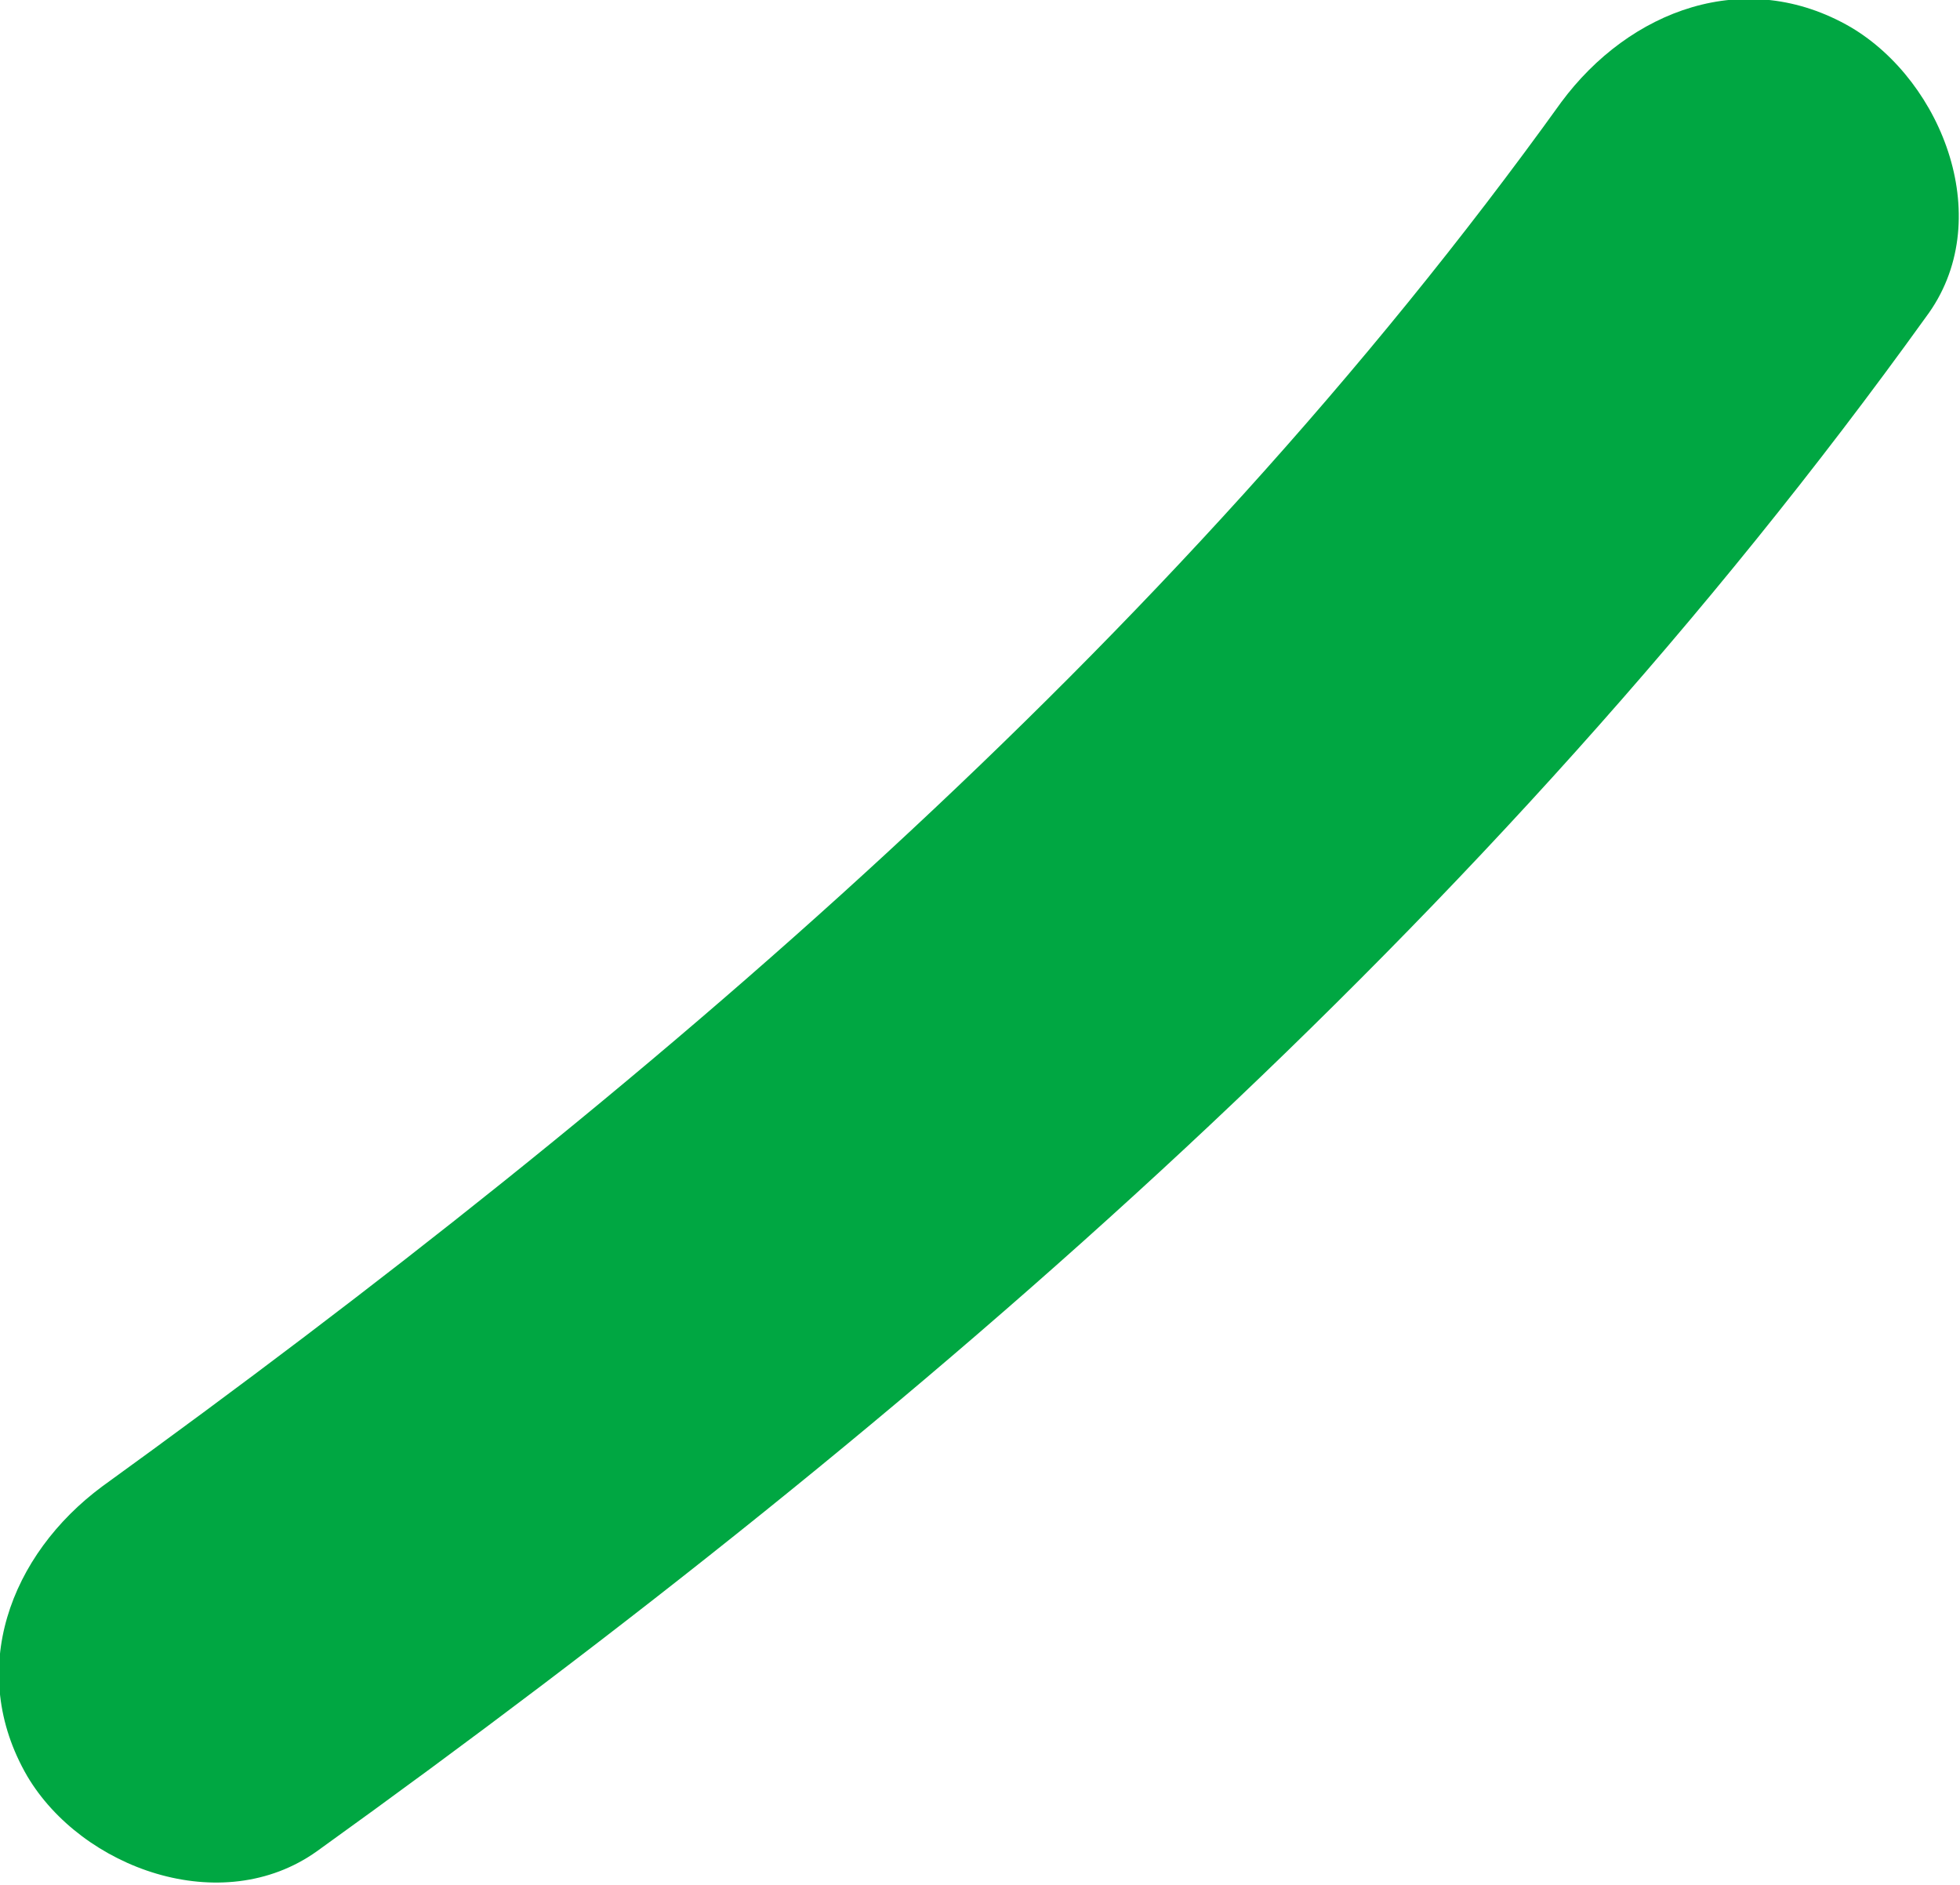
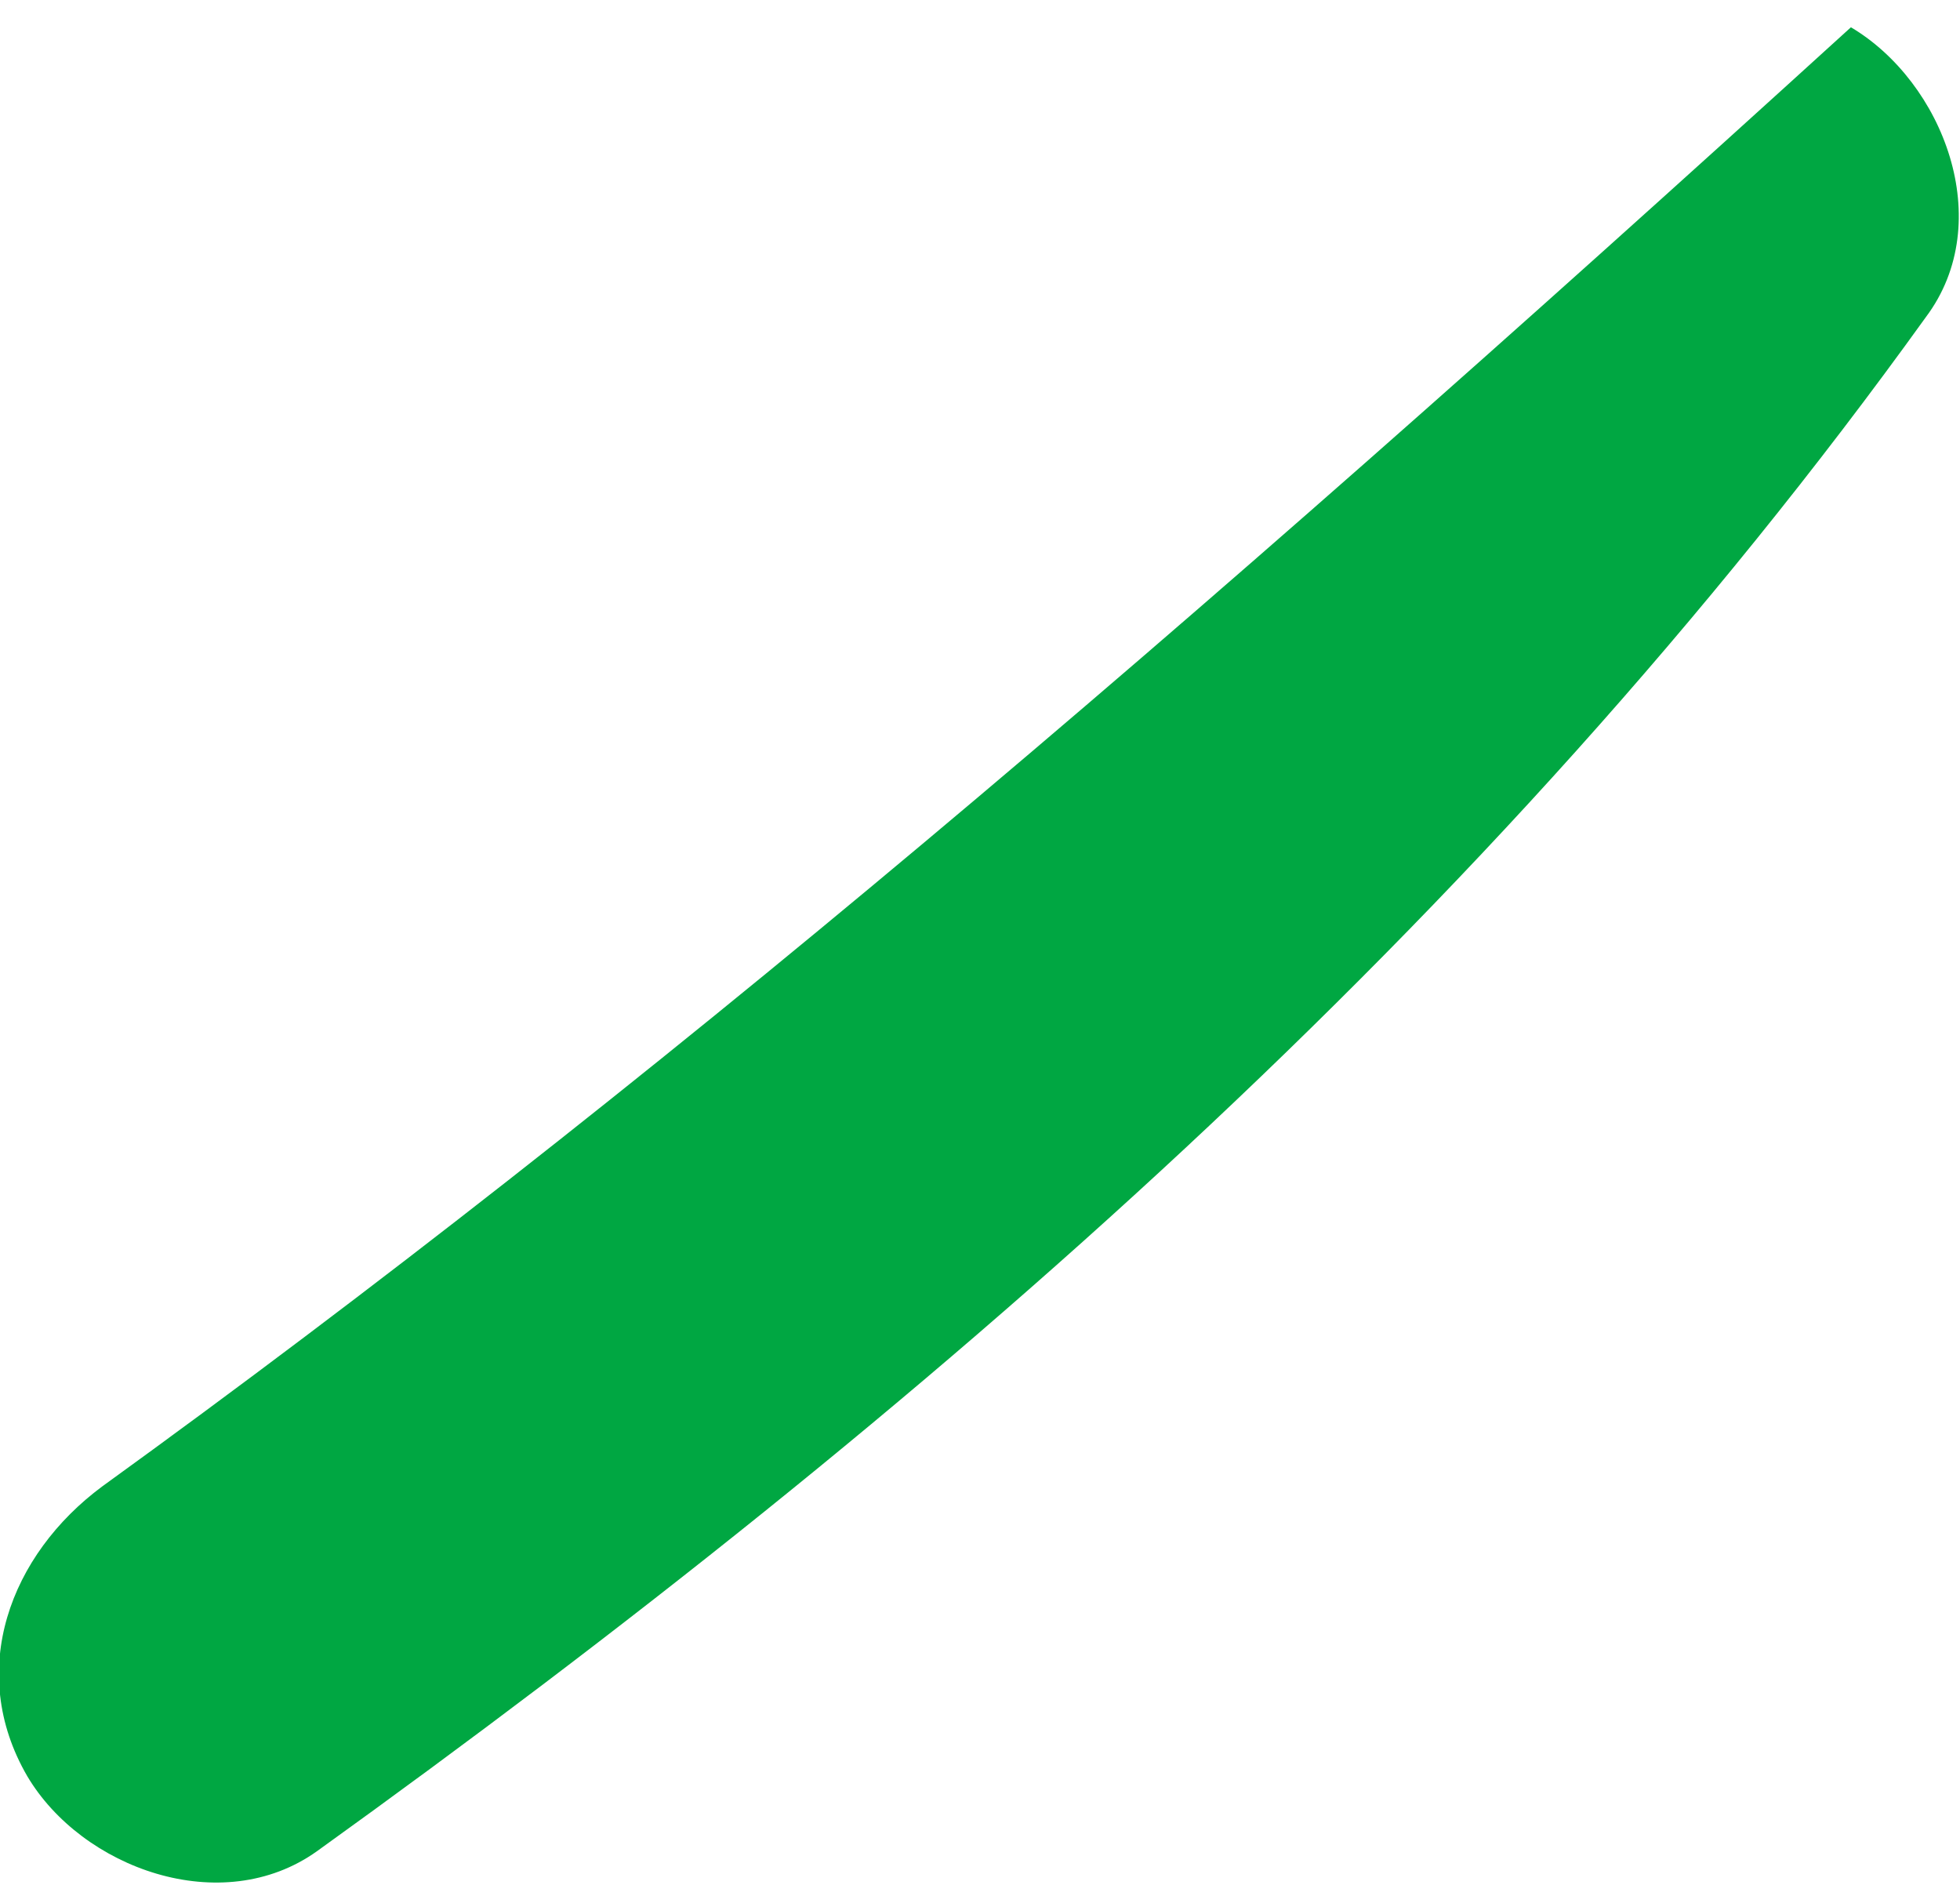
<svg xmlns="http://www.w3.org/2000/svg" version="1.1" id="Livello_1" x="0px" y="0px" viewBox="0 0 57.5 55.3" style="enable-background:new 0 0 57.5 55.3;" xml:space="preserve">
  <style type="text/css">
	.st0{fill:#00A742;}
</style>
-   <path id="Tracciato_4591" class="st0" d="M54.3,0.8C51.2-1,47.8,0.3,45.8,3C34.3,19,18.9,32.1,3,43.6c-2.7,2-4,5.4-2.2,8.5  c1.6,2.7,5.7,4.2,8.5,2.2c17.8-12.8,34.4-27.2,47.2-45C58.6,6.5,57,2.4,54.3,0.8" />
+   <path id="Tracciato_4591" class="st0" d="M54.3,0.8C34.3,19,18.9,32.1,3,43.6c-2.7,2-4,5.4-2.2,8.5  c1.6,2.7,5.7,4.2,8.5,2.2c17.8-12.8,34.4-27.2,47.2-45C58.6,6.5,57,2.4,54.3,0.8" />
</svg>